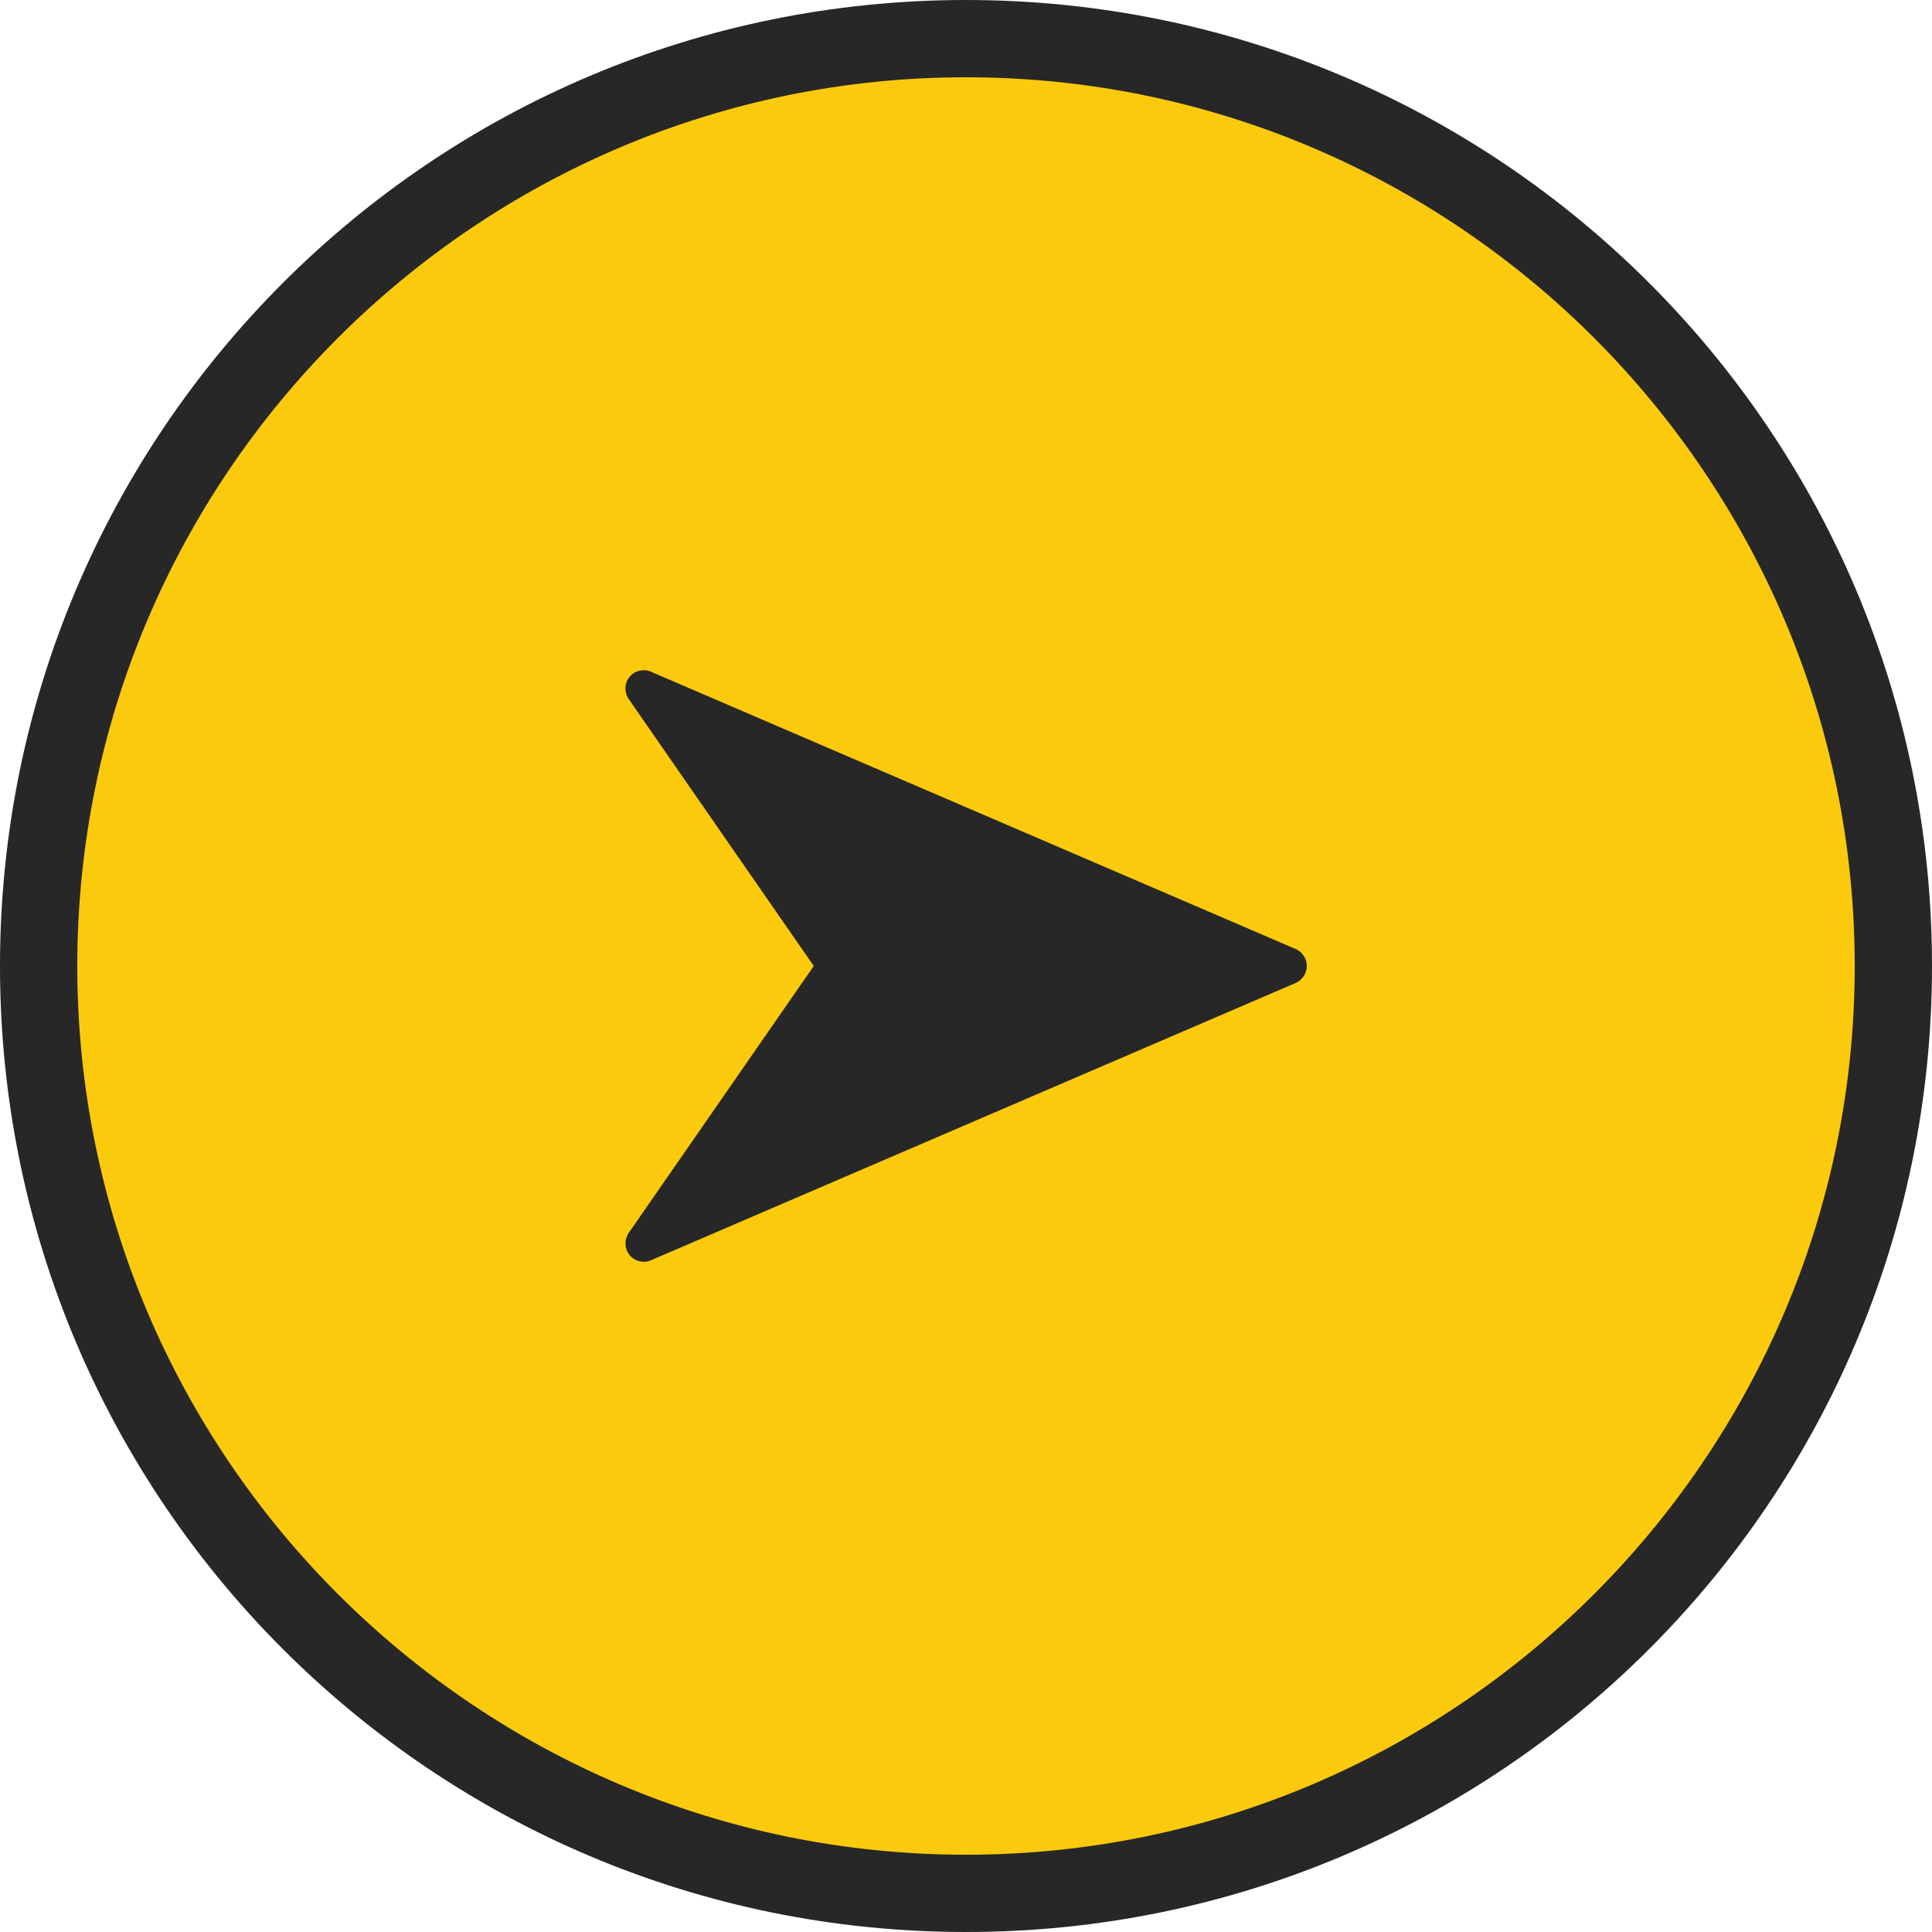
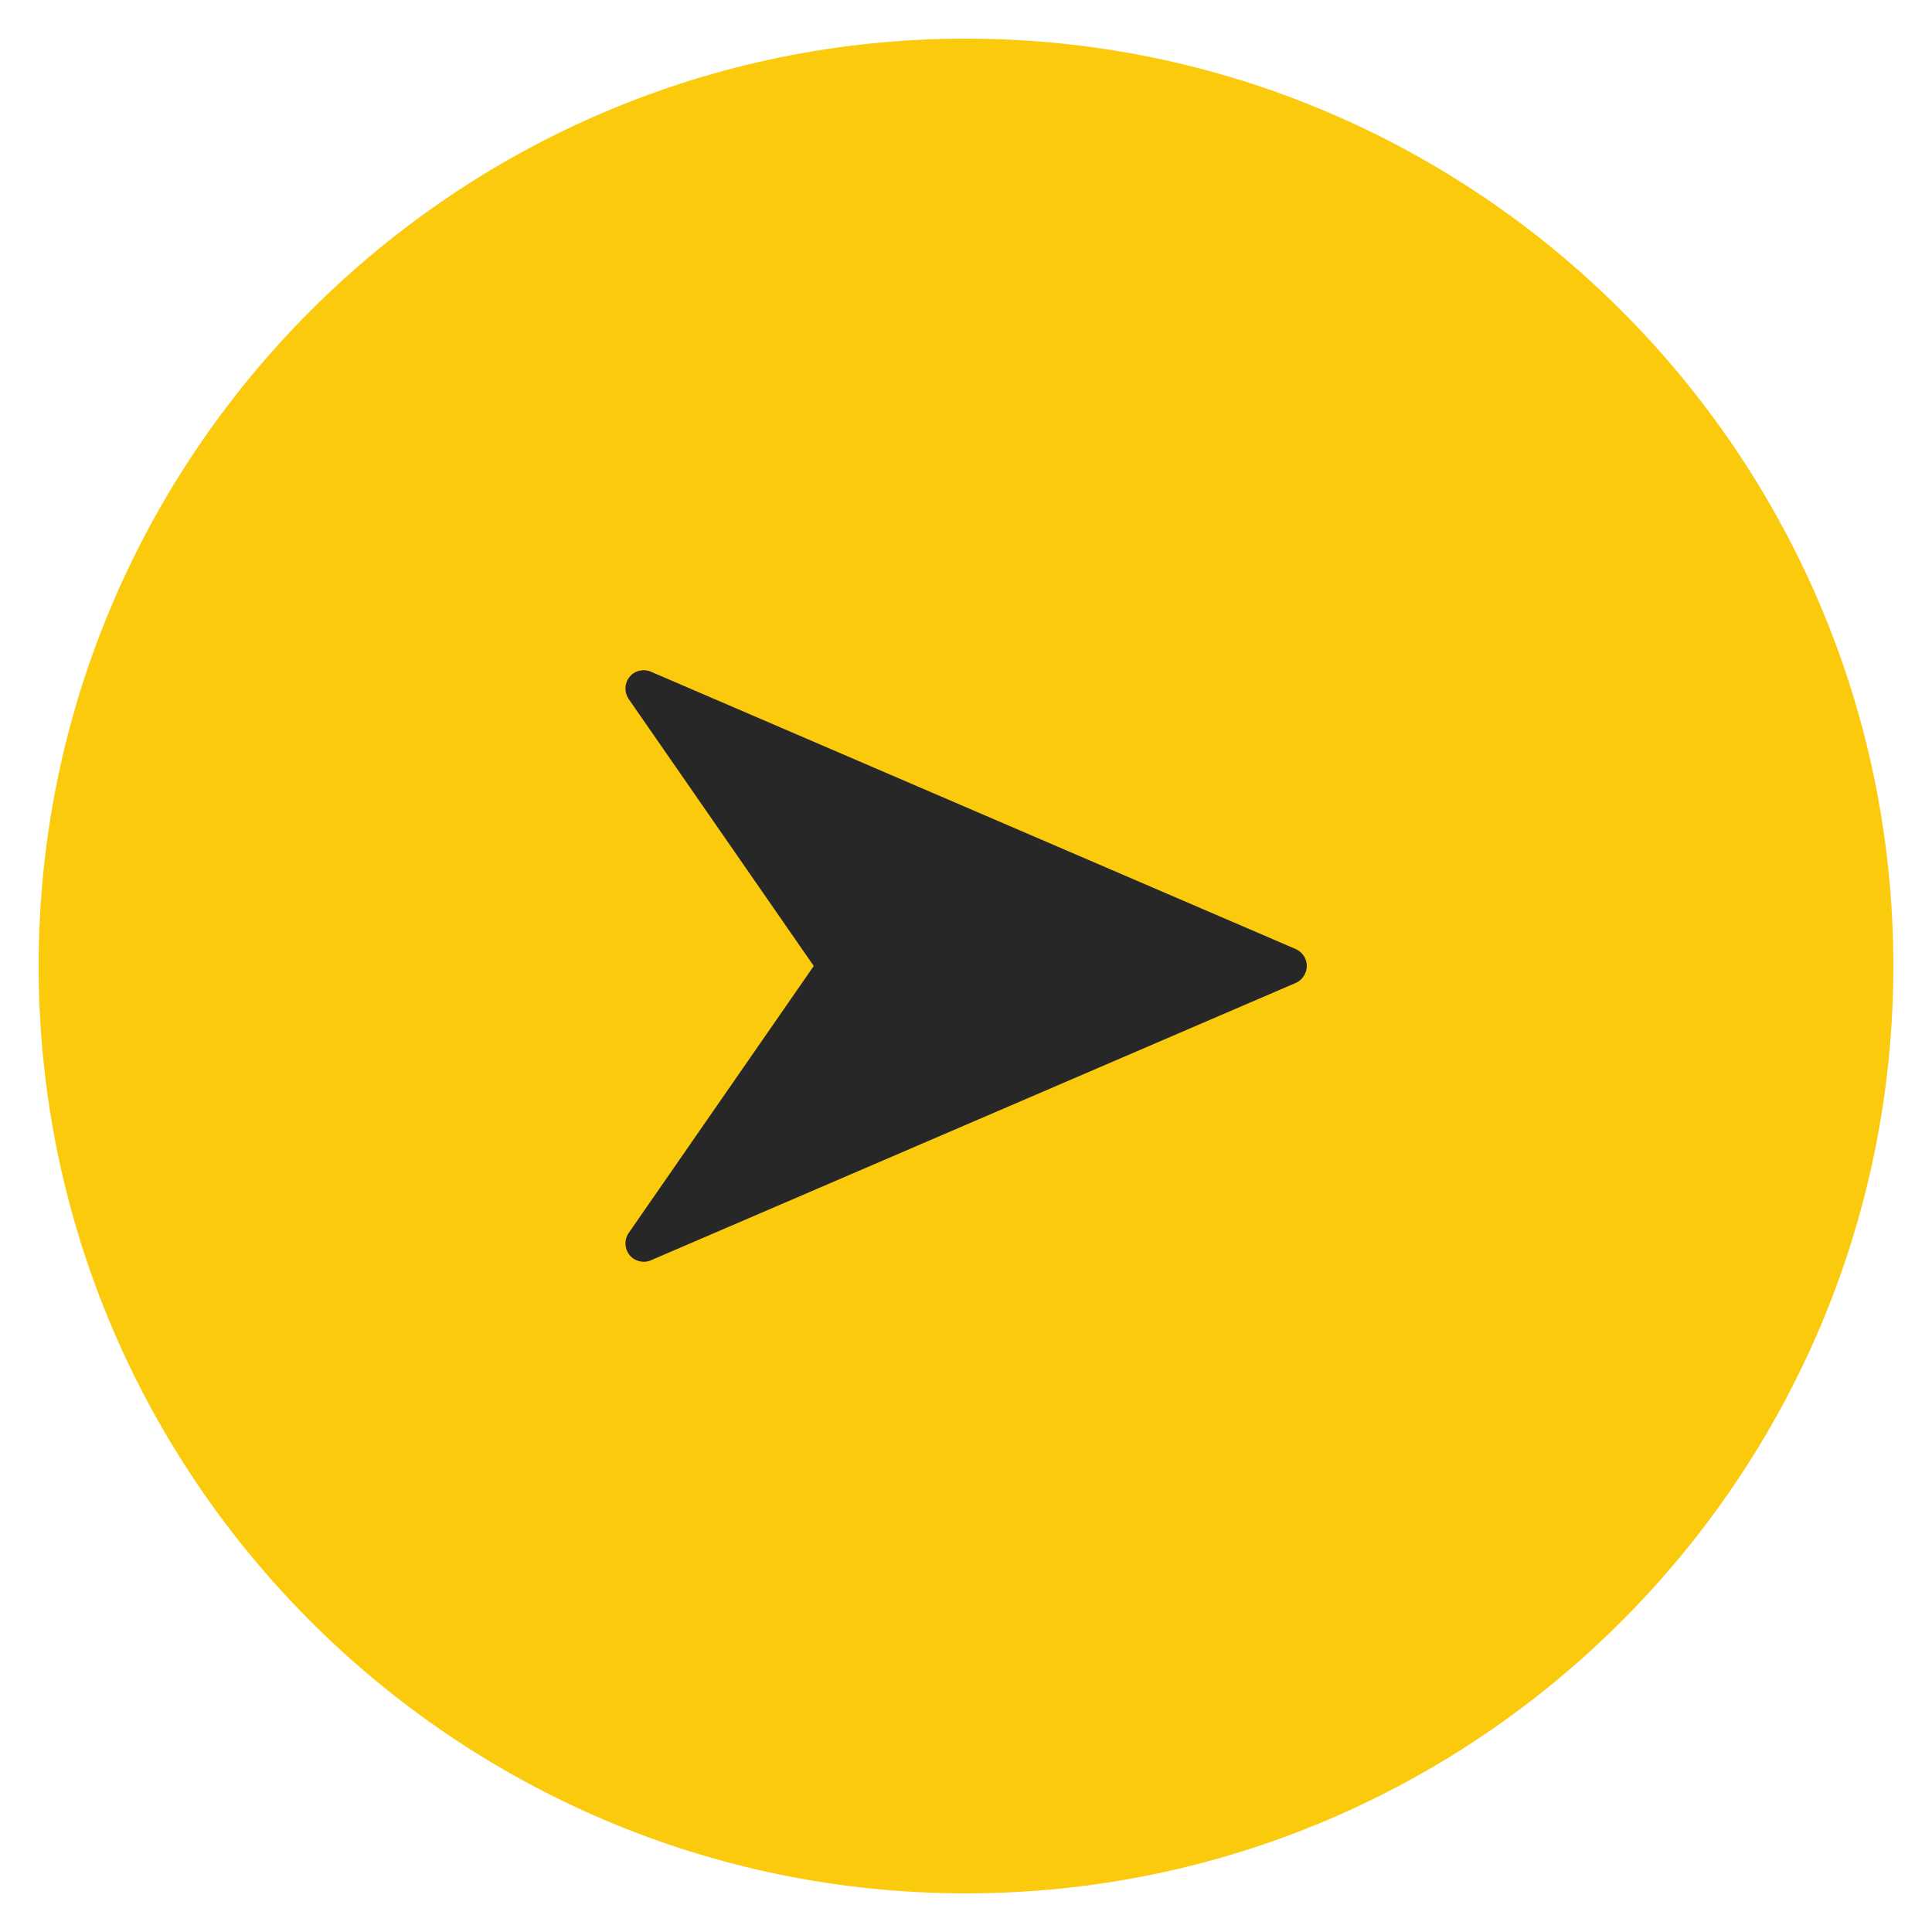
<svg xmlns="http://www.w3.org/2000/svg" id="_レイヤー_2" data-name="レイヤー_2" width="50" height="50" viewBox="0 0 50 50">
  <defs>
    <style>
      .cls-1 {
        fill: #272727;
      }

      .cls-2 {
        fill: #fcca0d;
      }
    </style>
  </defs>
  <g id="_コンテンツ" data-name="コンテンツ">
    <g>
      <g>
        <path class="cls-2" d="M25,49c-13.23,0-24-10.77-24-24S11.77,1,25,1s24,10.77,24,24-10.77,24-24,24Z" />
-         <path class="cls-1" d="M25,2c12.68,0,23,10.32,23,23s-10.32,23-23,23S2,37.68,2,25,12.32,2,25,2M25,0C11.19,0,0,11.19,0,25s11.19,25,25,25,25-11.19,25-25S38.81,0,25,0h0Z" />
      </g>
      <g id="_アートワーク_193" data-name="アートワーク_193">
        <path class="cls-1" d="M16.86,32.61l16.67-7.17c.17-.07.29-.25.29-.44s-.11-.36-.29-.44l-16.67-7.17c-.19-.09-.43-.04-.56.12-.14.16-.15.4-.03.58l4.79,6.91-4.79,6.91c-.12.18-.11.41.03.58.14.16.37.21.56.12Z" />
      </g>
    </g>
  </g>
</svg>